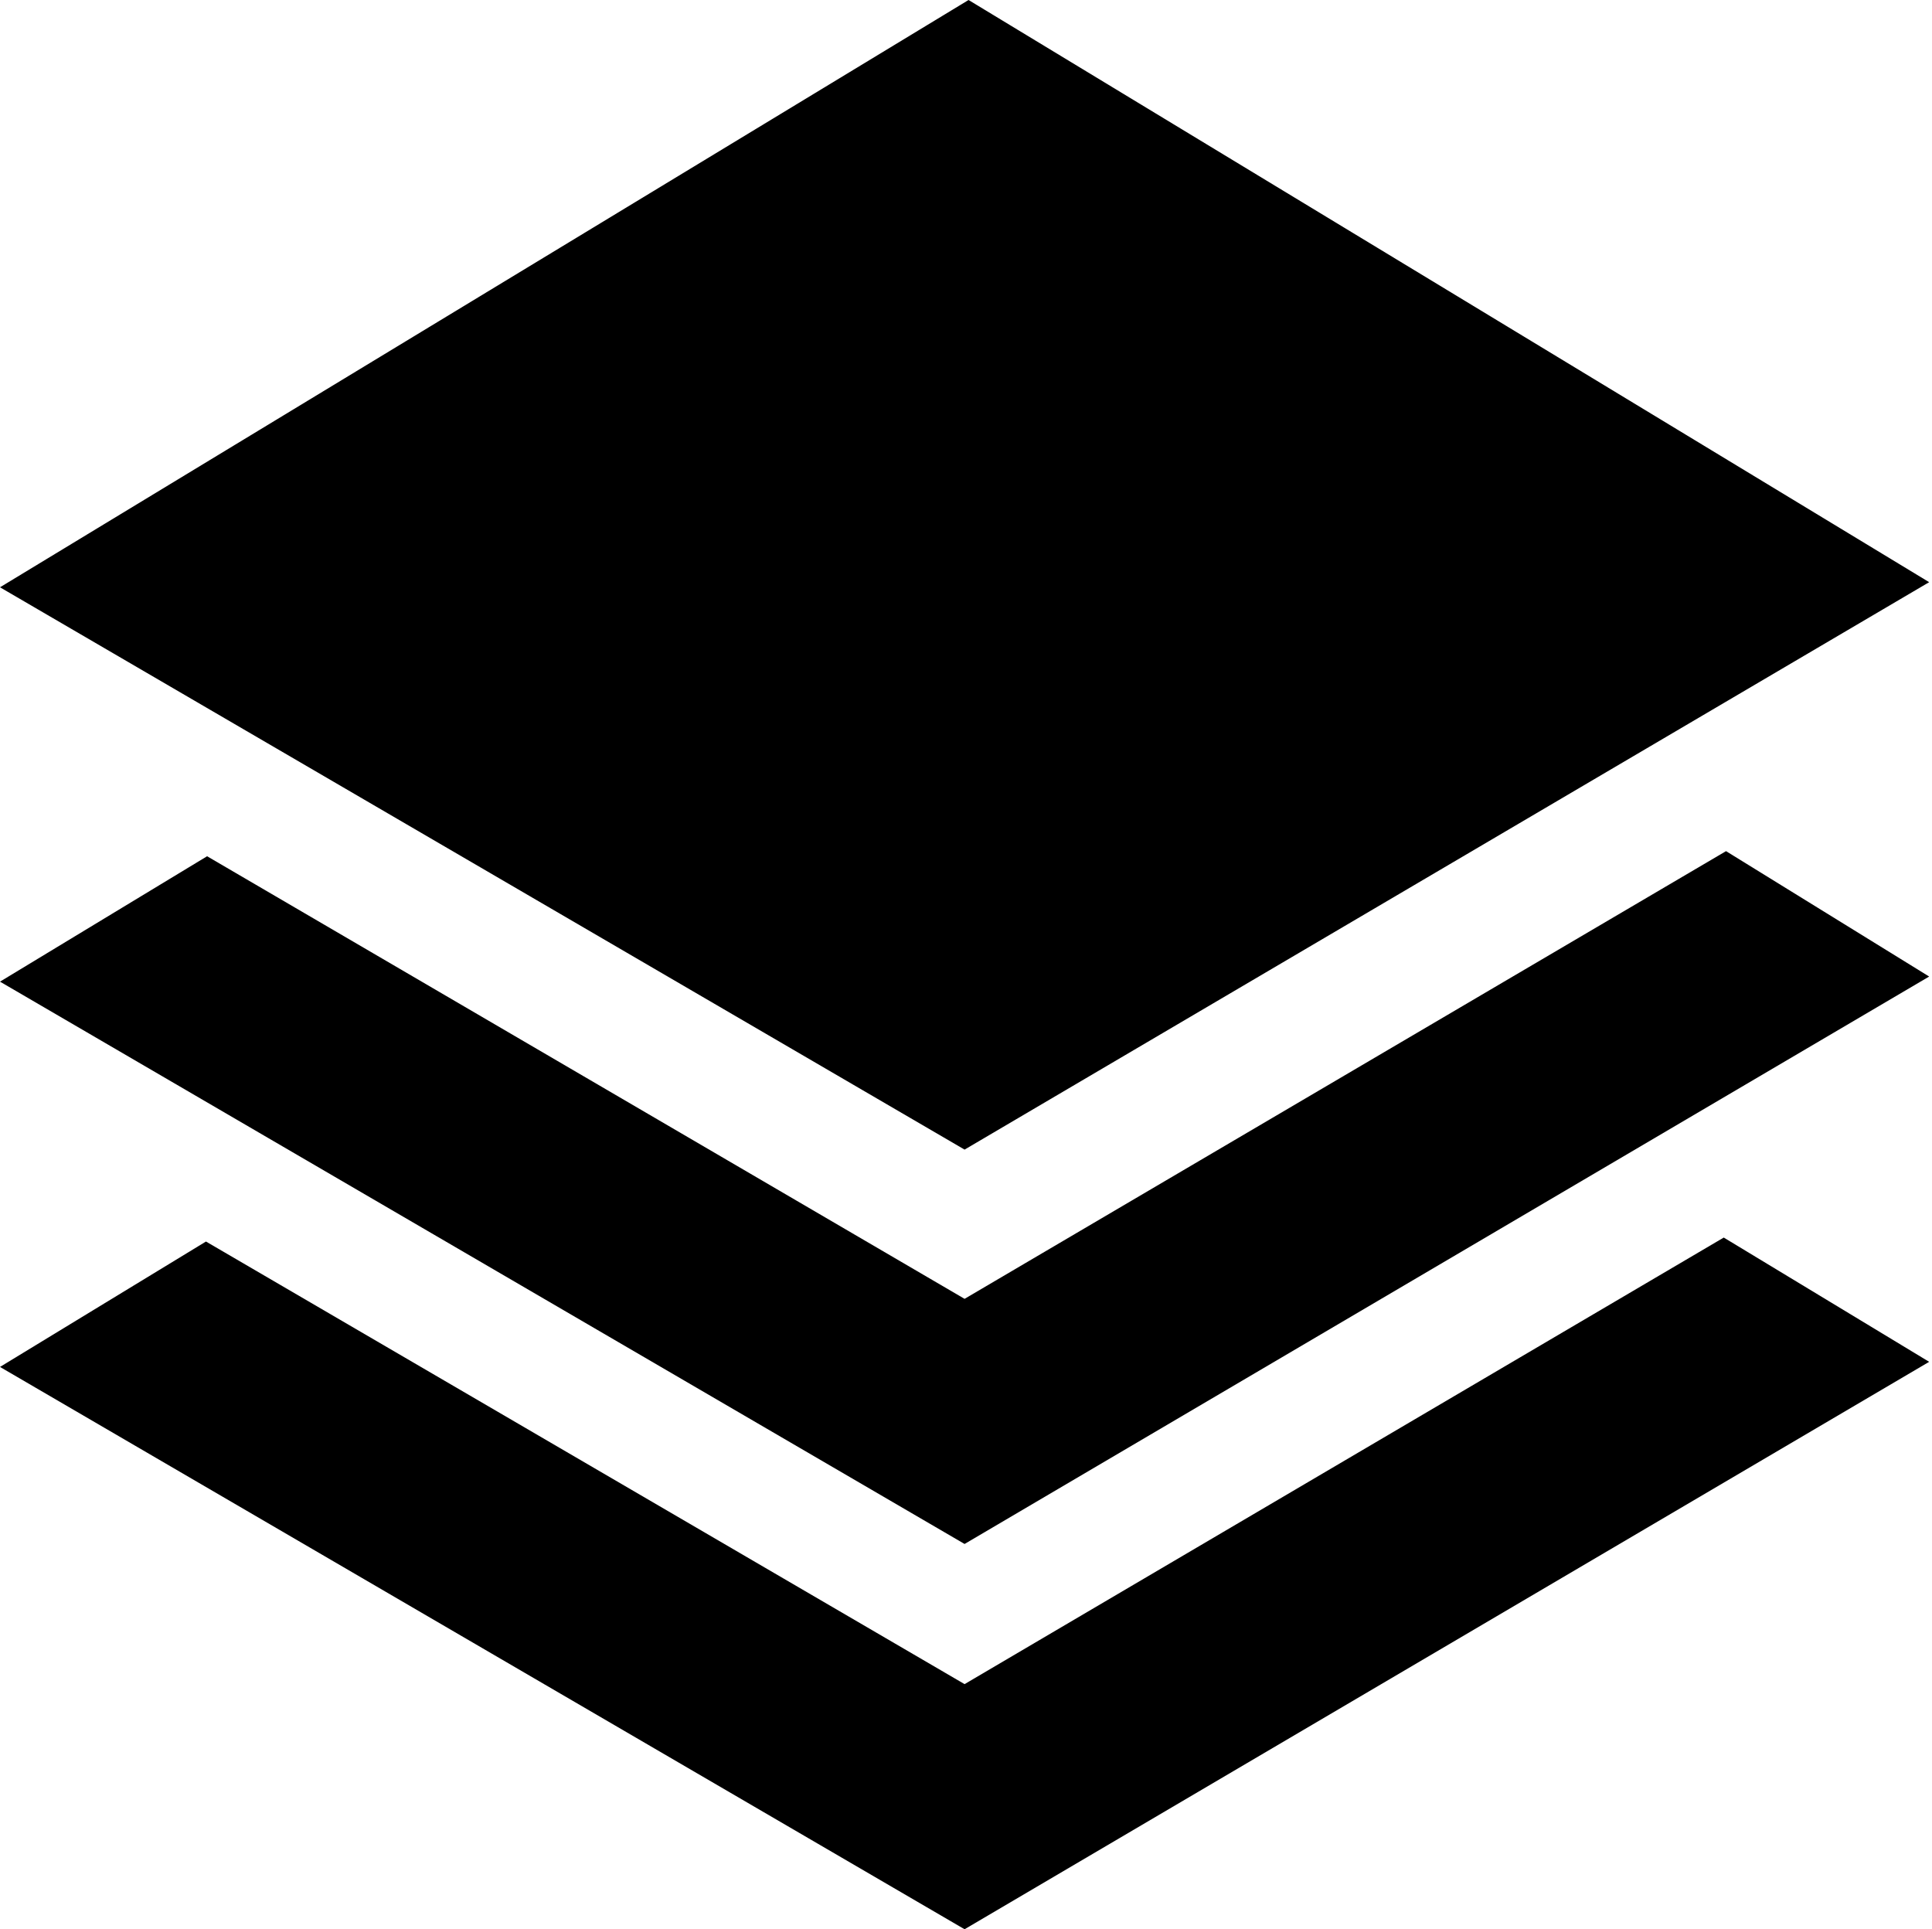
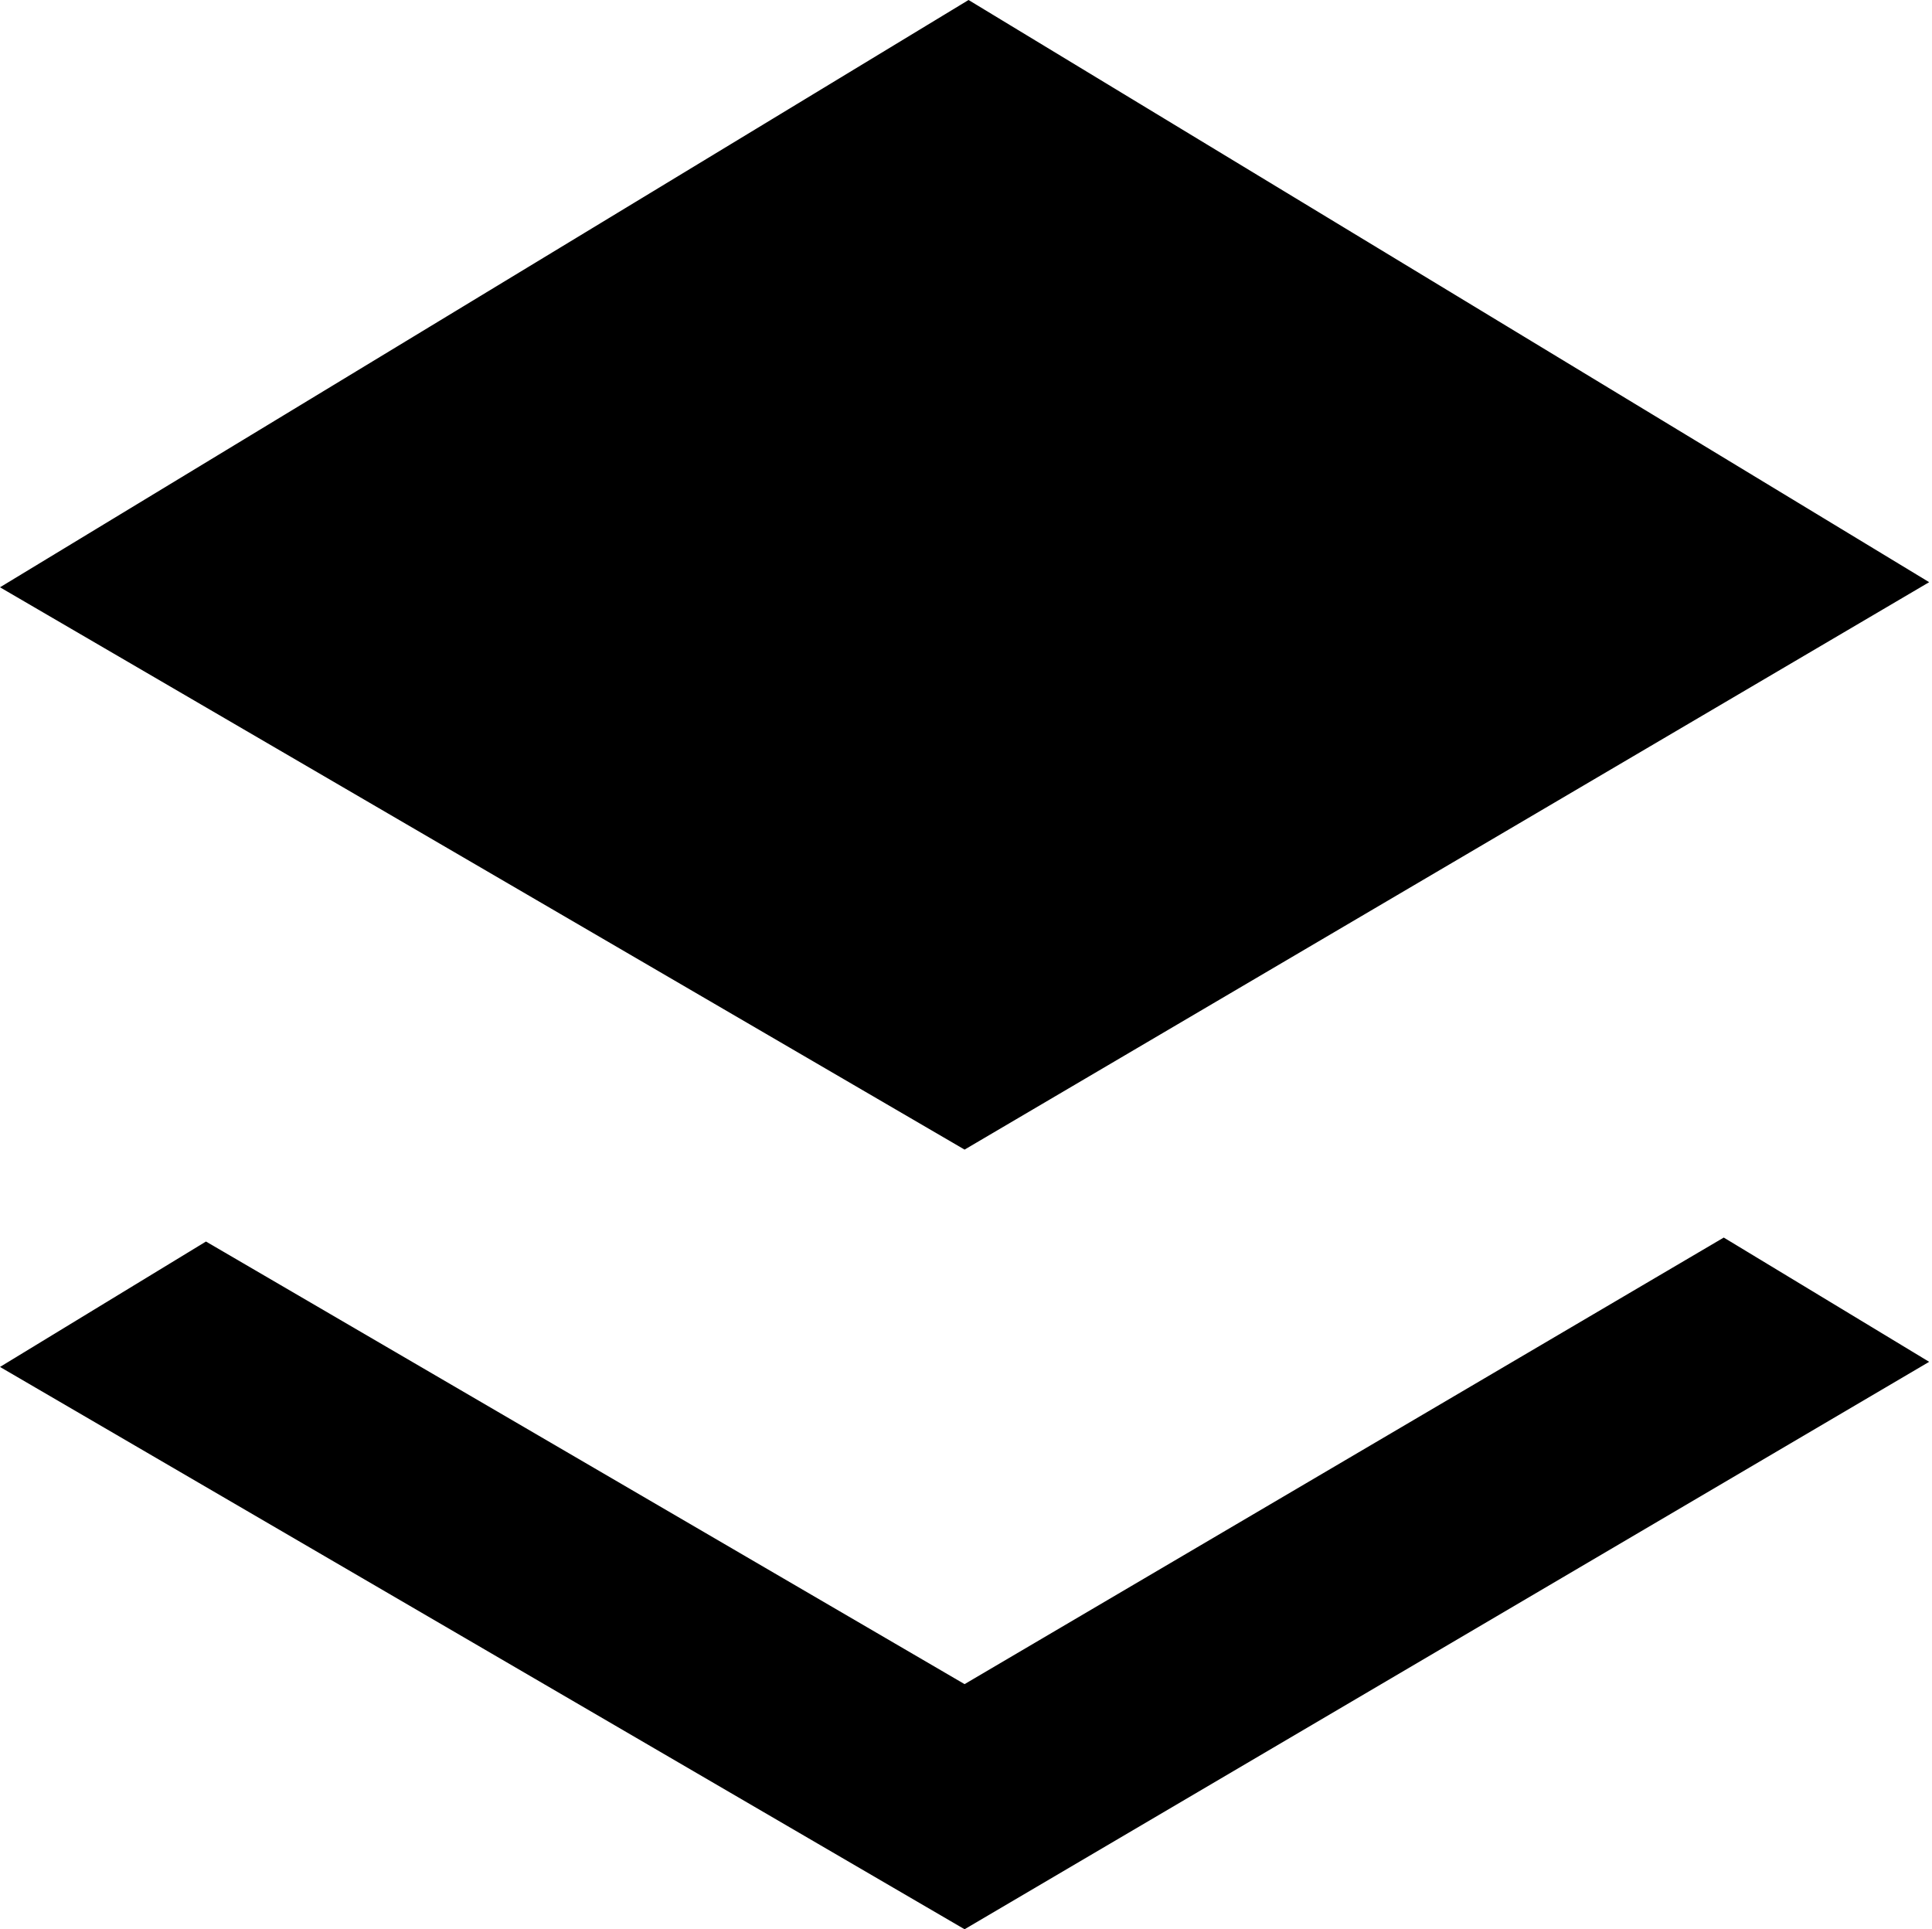
<svg xmlns="http://www.w3.org/2000/svg" id="Layer_1" data-name="Layer 1" viewBox="0 0 34.05 34">
  <g id="Group_267" data-name="Group 267">
    <path id="Path_631" data-name="Path 631" d="M17.07,0,0,10.35l17,9.91,17-10Z" />
-     <path id="Path_632" data-name="Path 632" d="M17,22.89,3.65,15.09,0,17.3l17,9.91,17-10L30.42,15Z" />
    <path id="Path_633" data-name="Path 633" d="M17,29.68,3.63,21.88,0,24.09,17,34,34,24l-3.62-2.19Z" />
  </g>
</svg>